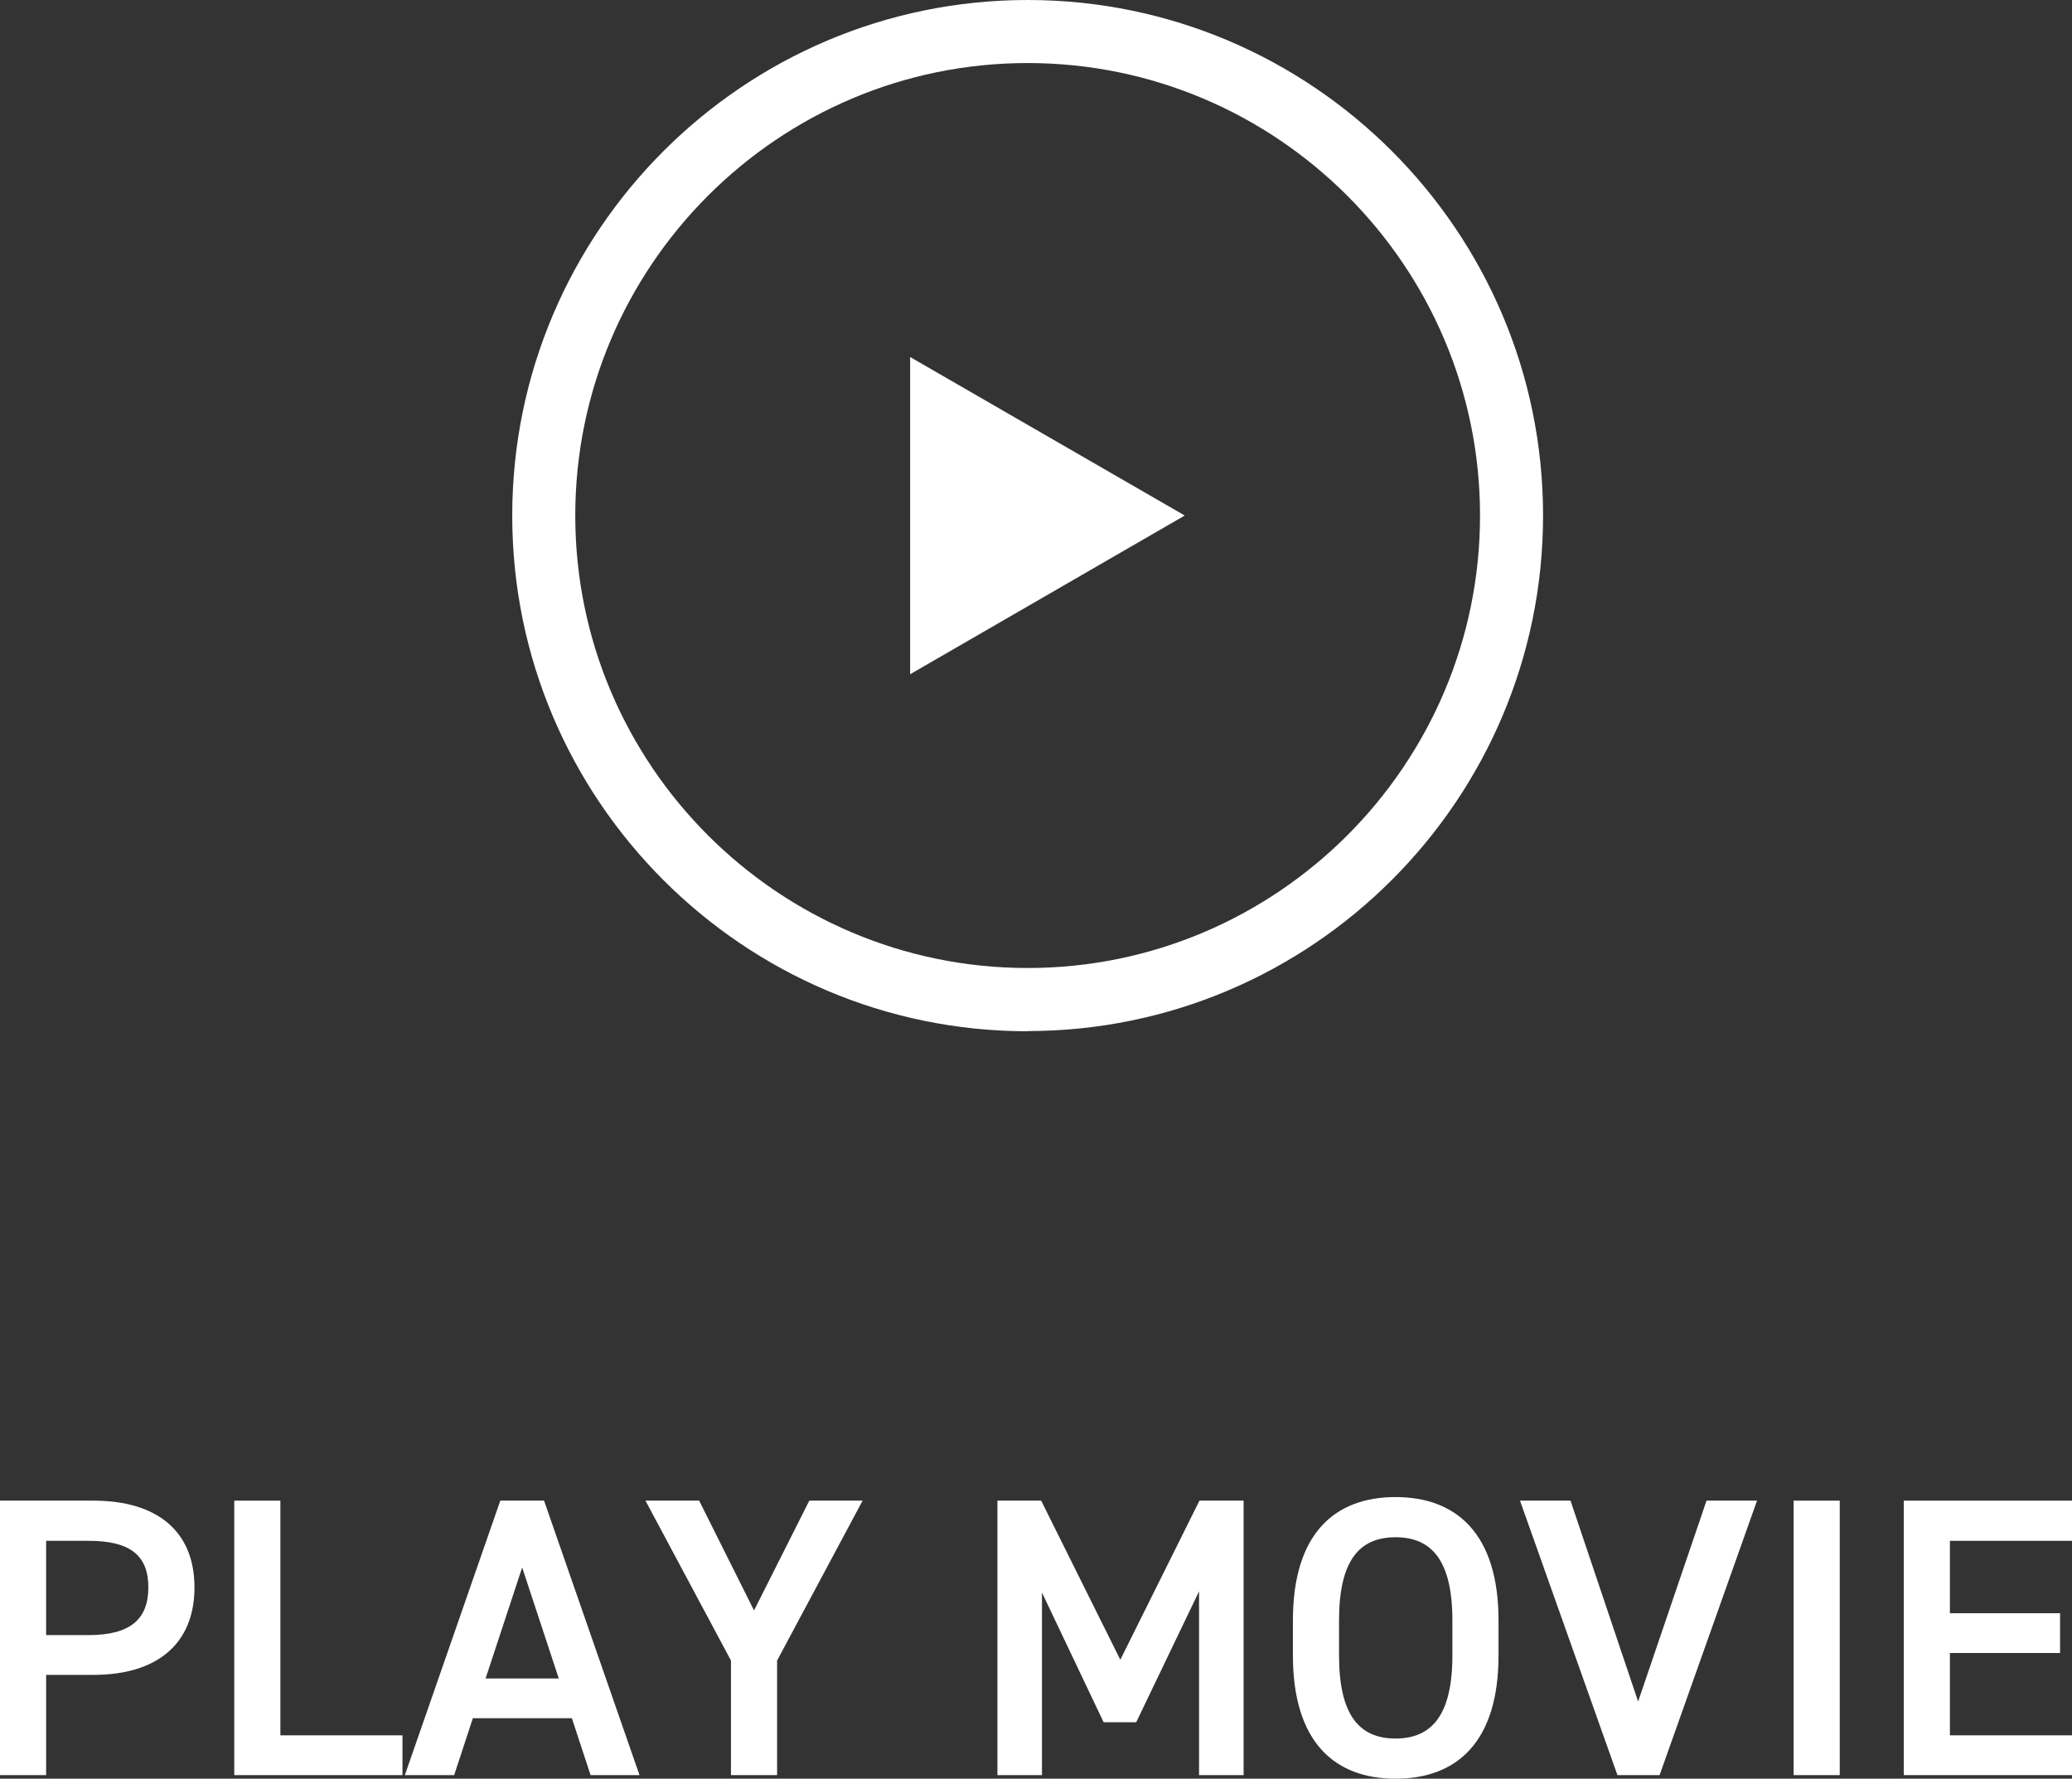
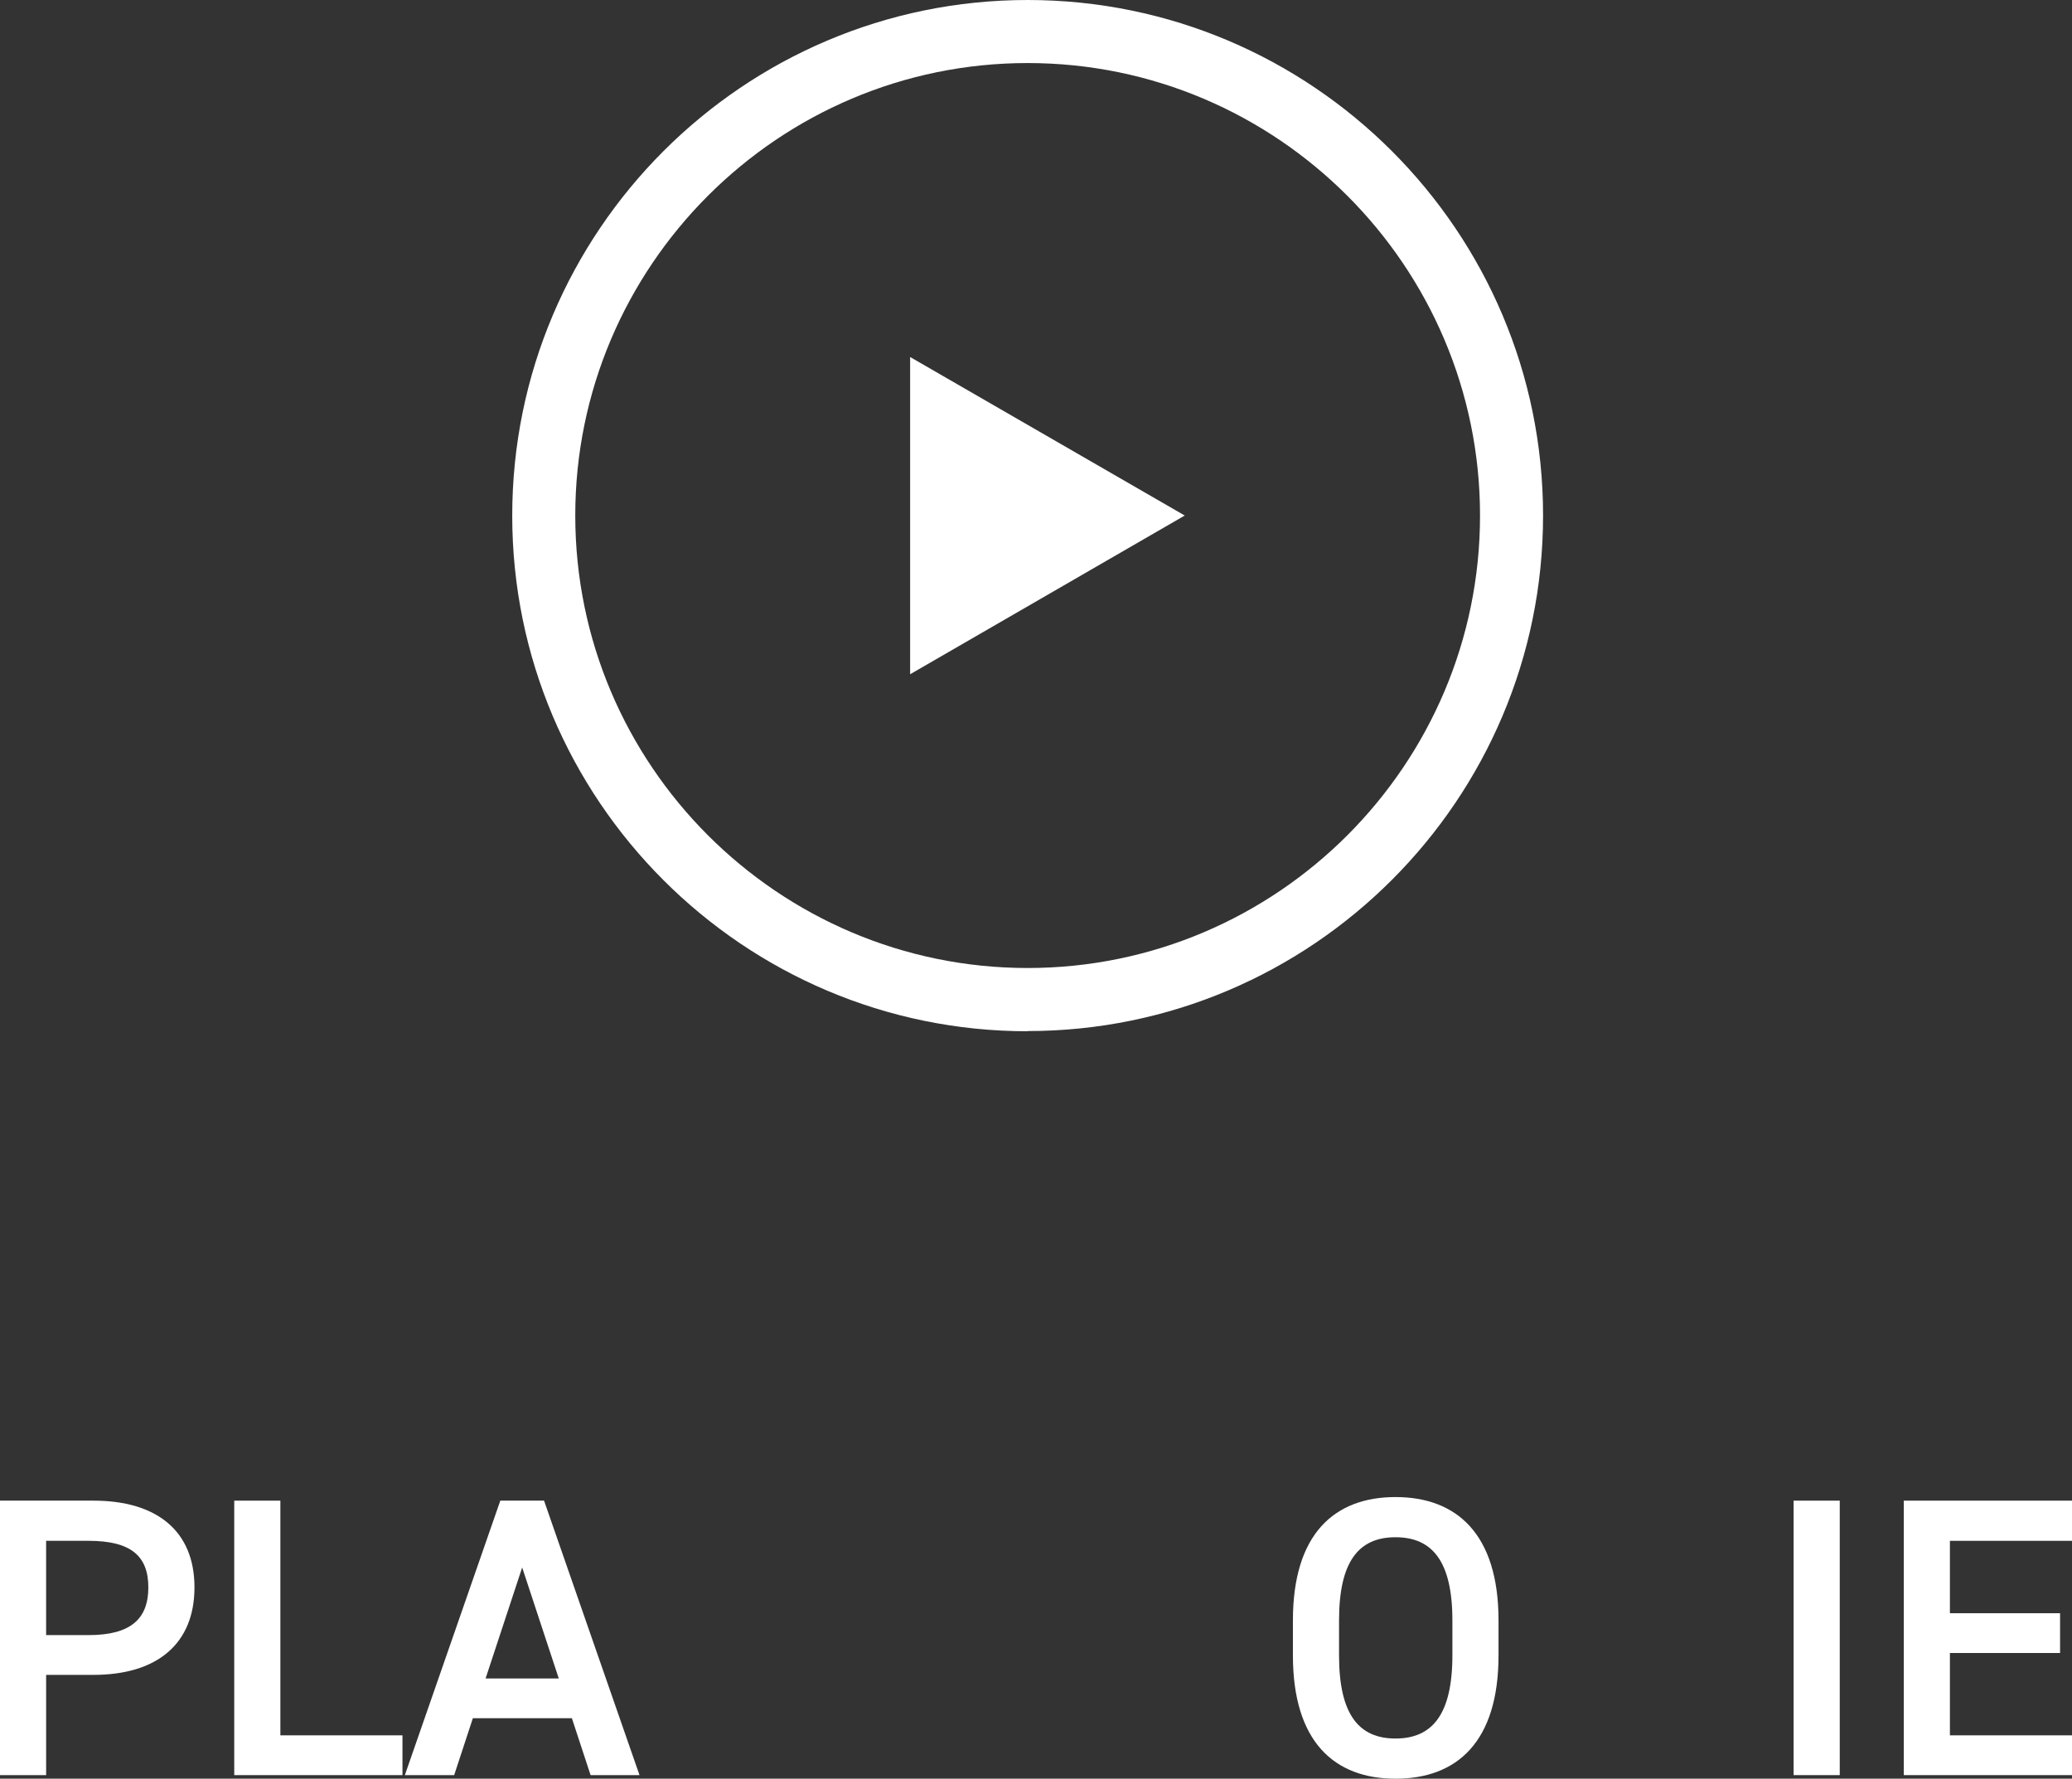
<svg xmlns="http://www.w3.org/2000/svg" id="_レイヤー_2" data-name="レイヤー_2" viewBox="0 0 104.2 89.43">
  <rect x="0" y="0" width="104.2" height="89.43" fill="#333333" stroke="none" />
  <defs>
    <style>
      .cls-1 {
        fill: #fff;
      }
    </style>
  </defs>
  <g id="_レイヤー_1-2" data-name="レイヤー_1">
    <path class="cls-1" d="M51.68,51.85c-14.29,0-25.92-11.63-25.92-25.92S37.38,0,51.68,0s25.92,11.63,25.92,25.92-11.63,25.92-25.92,25.92ZM51.68,3.17c-12.54,0-22.75,10.21-22.75,22.75s10.21,22.75,22.75,22.75,22.75-10.21,22.75-22.75S64.22,3.17,51.68,3.17Z" />
    <polygon class="cls-1" points="59.58 25.92 45.77 17.95 45.77 33.9 59.58 25.92" />
    <g>
      <path class="cls-1" d="M2.32,84.21v5.04H0v-13.8h4.7c3.18,0,5.08,1.52,5.08,4.36s-1.88,4.4-5.08,4.4h-2.38ZM4.46,82.21c2.12,0,3-.82,3-2.4s-.88-2.34-3-2.34h-2.14v4.74h2.14Z" />
      <path class="cls-1" d="M14.1,87.25h6.14v2h-8.46v-13.8h2.32v11.8Z" />
      <path class="cls-1" d="M20.36,89.25l4.8-13.8h2.2l4.8,13.8h-2.46l-.94-2.86h-4.98l-.94,2.86h-2.48ZM24.42,84.39h3.68l-1.84-5.58-1.84,5.58Z" />
-       <path class="cls-1" d="M35.16,75.45l2.76,5.52,2.78-5.52h2.68l-4.3,8.04v5.76h-2.32v-5.76l-4.3-8.04h2.7Z" />
-       <path class="cls-1" d="M56.34,83.45l3.98-8h2.22v13.8h-2.24v-9.24l-3.16,6.58h-1.64l-3.1-6.52v9.18h-2.24v-13.8h2.2l3.98,8Z" />
      <path class="cls-1" d="M70.18,89.43c-3.08,0-5.16-1.86-5.16-6.2v-1.76c0-4.34,2.08-6.2,5.16-6.2s5.18,1.86,5.18,6.2v1.76c0,4.34-2.08,6.2-5.18,6.2ZM67.34,83.23c0,2.98,1,4.18,2.84,4.18s2.86-1.2,2.86-4.18v-1.76c0-2.98-1.02-4.18-2.86-4.18s-2.84,1.2-2.84,4.18v1.76Z" />
-       <path class="cls-1" d="M78.98,75.45l3.4,10.1,3.44-10.1h2.54l-4.9,13.8h-2.12l-4.9-13.8h2.54Z" />
      <path class="cls-1" d="M92.52,89.25h-2.32v-13.8h2.32v13.8Z" />
      <path class="cls-1" d="M104.2,75.45v2.02h-6.14v3.64h5.54v2h-5.54v4.14h6.14v2h-8.46v-13.8h8.46Z" />
    </g>
  </g>
</svg>